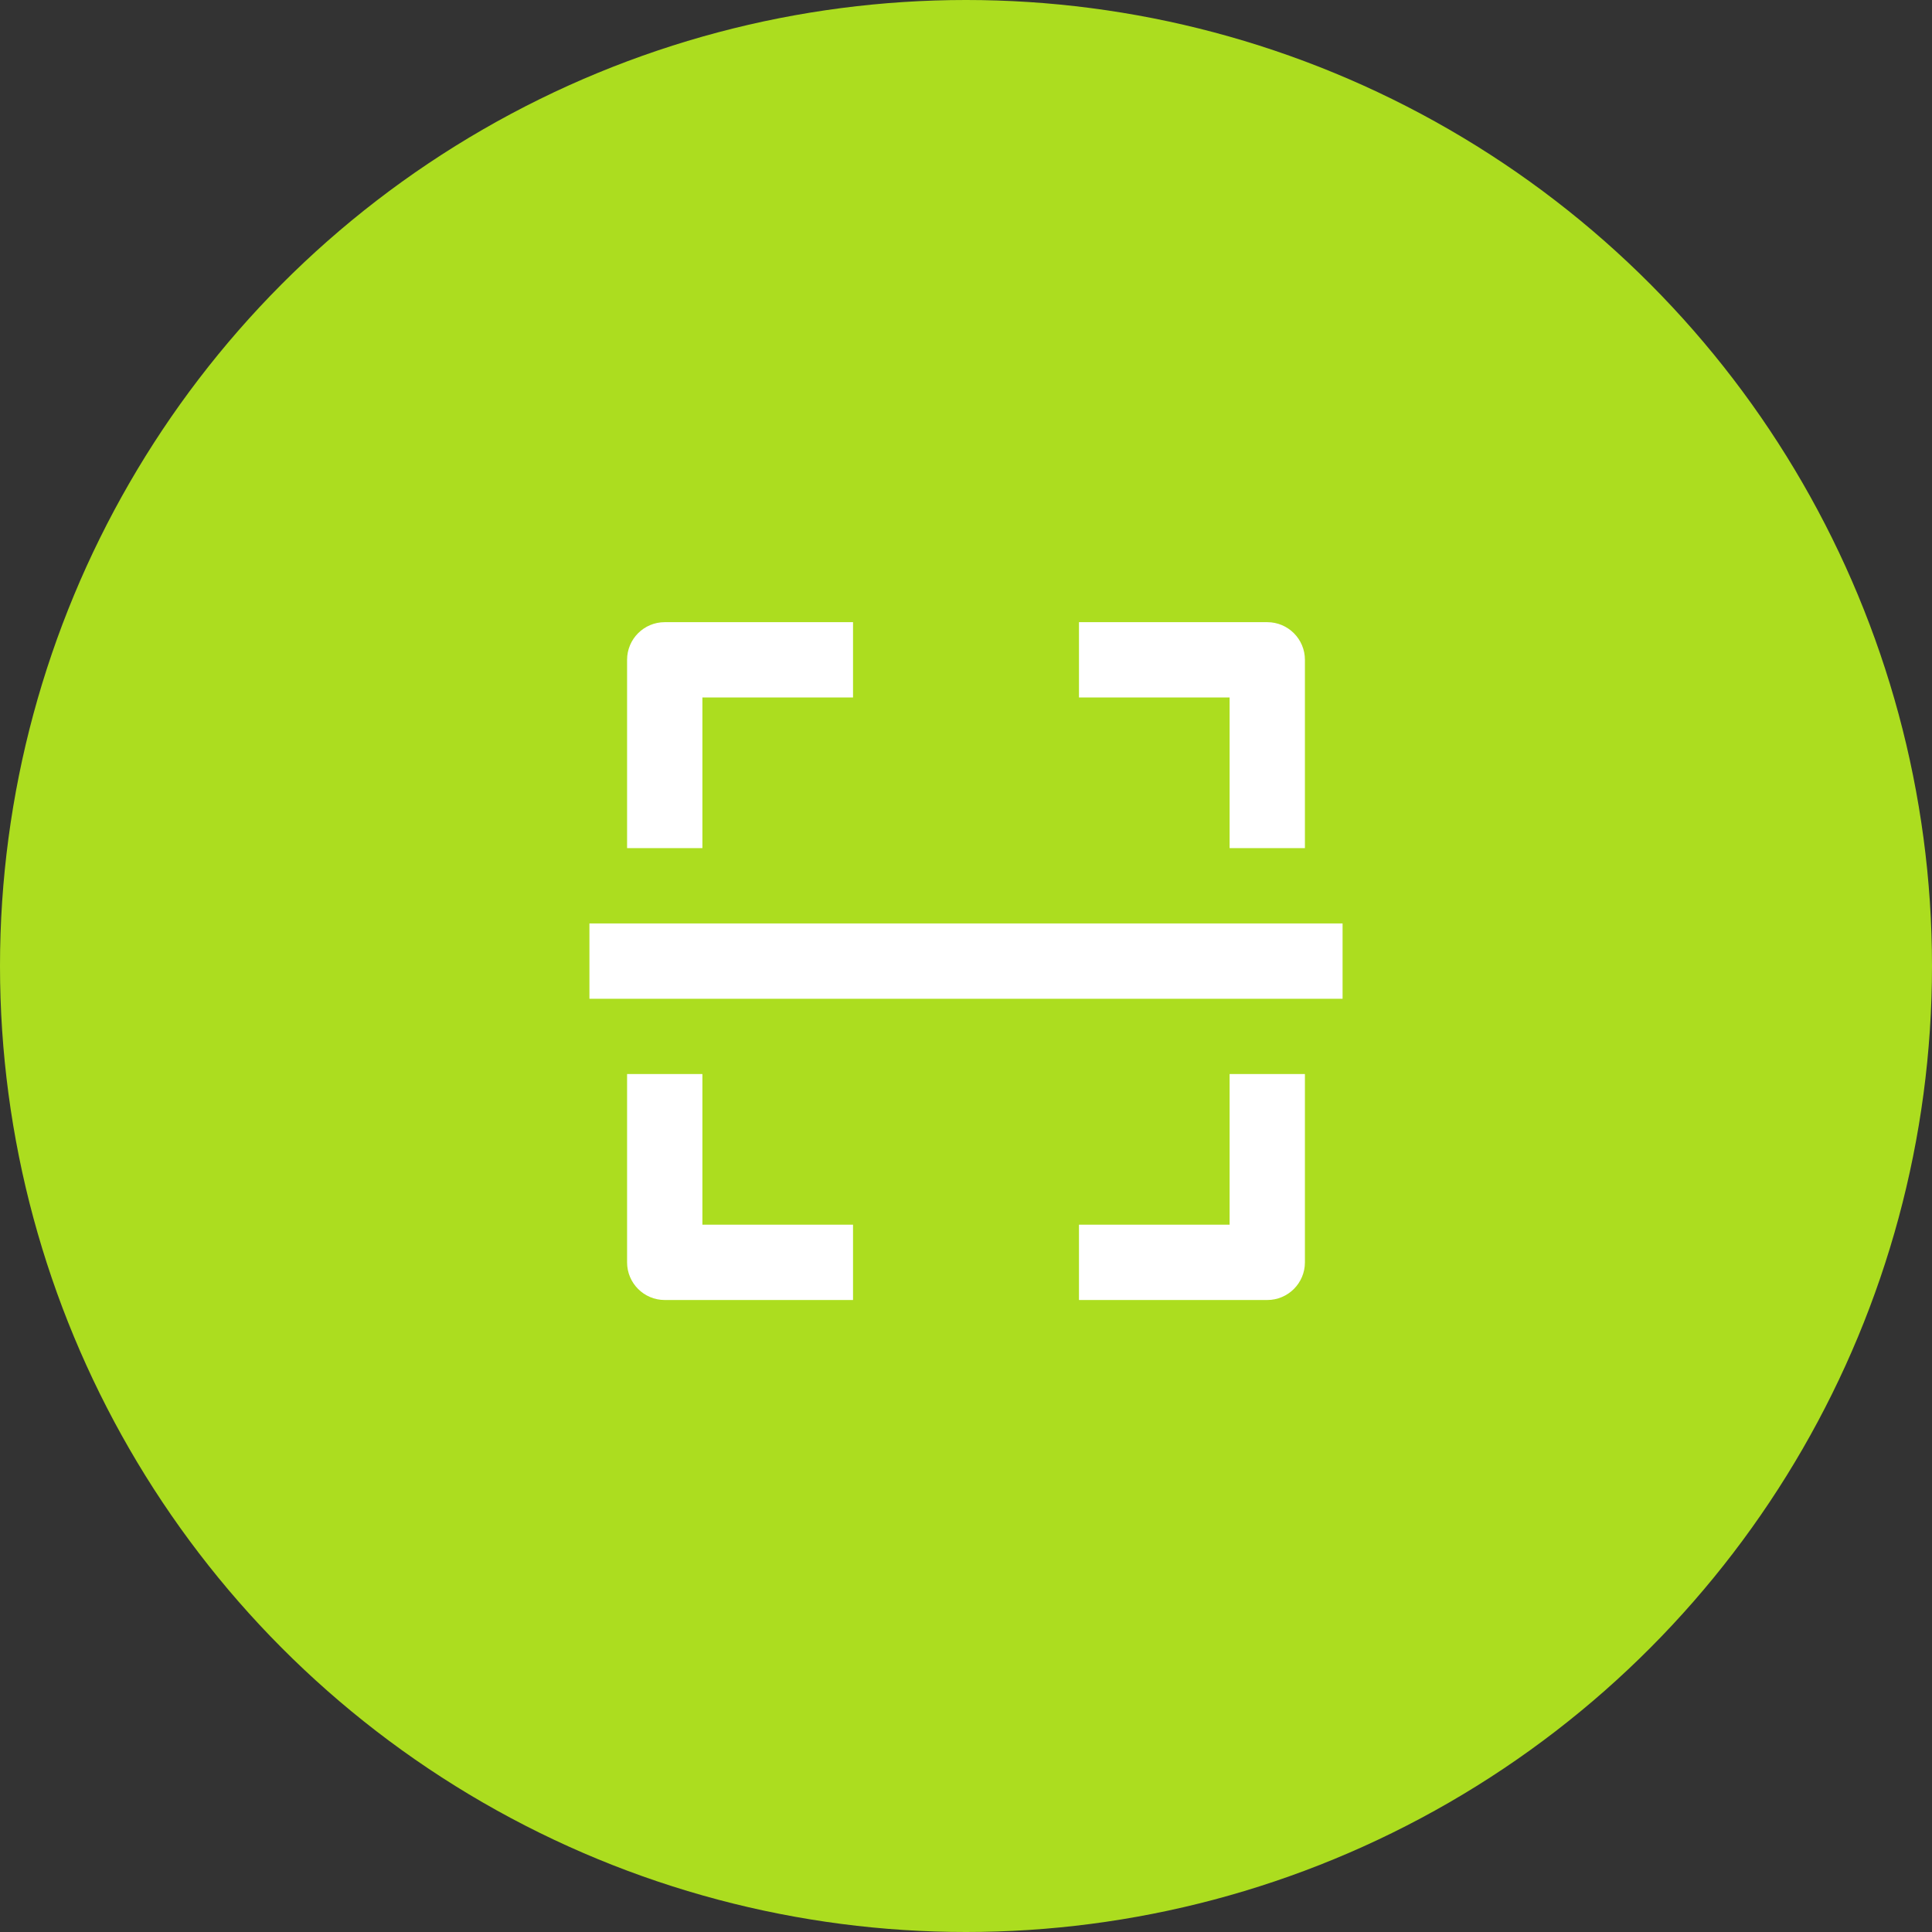
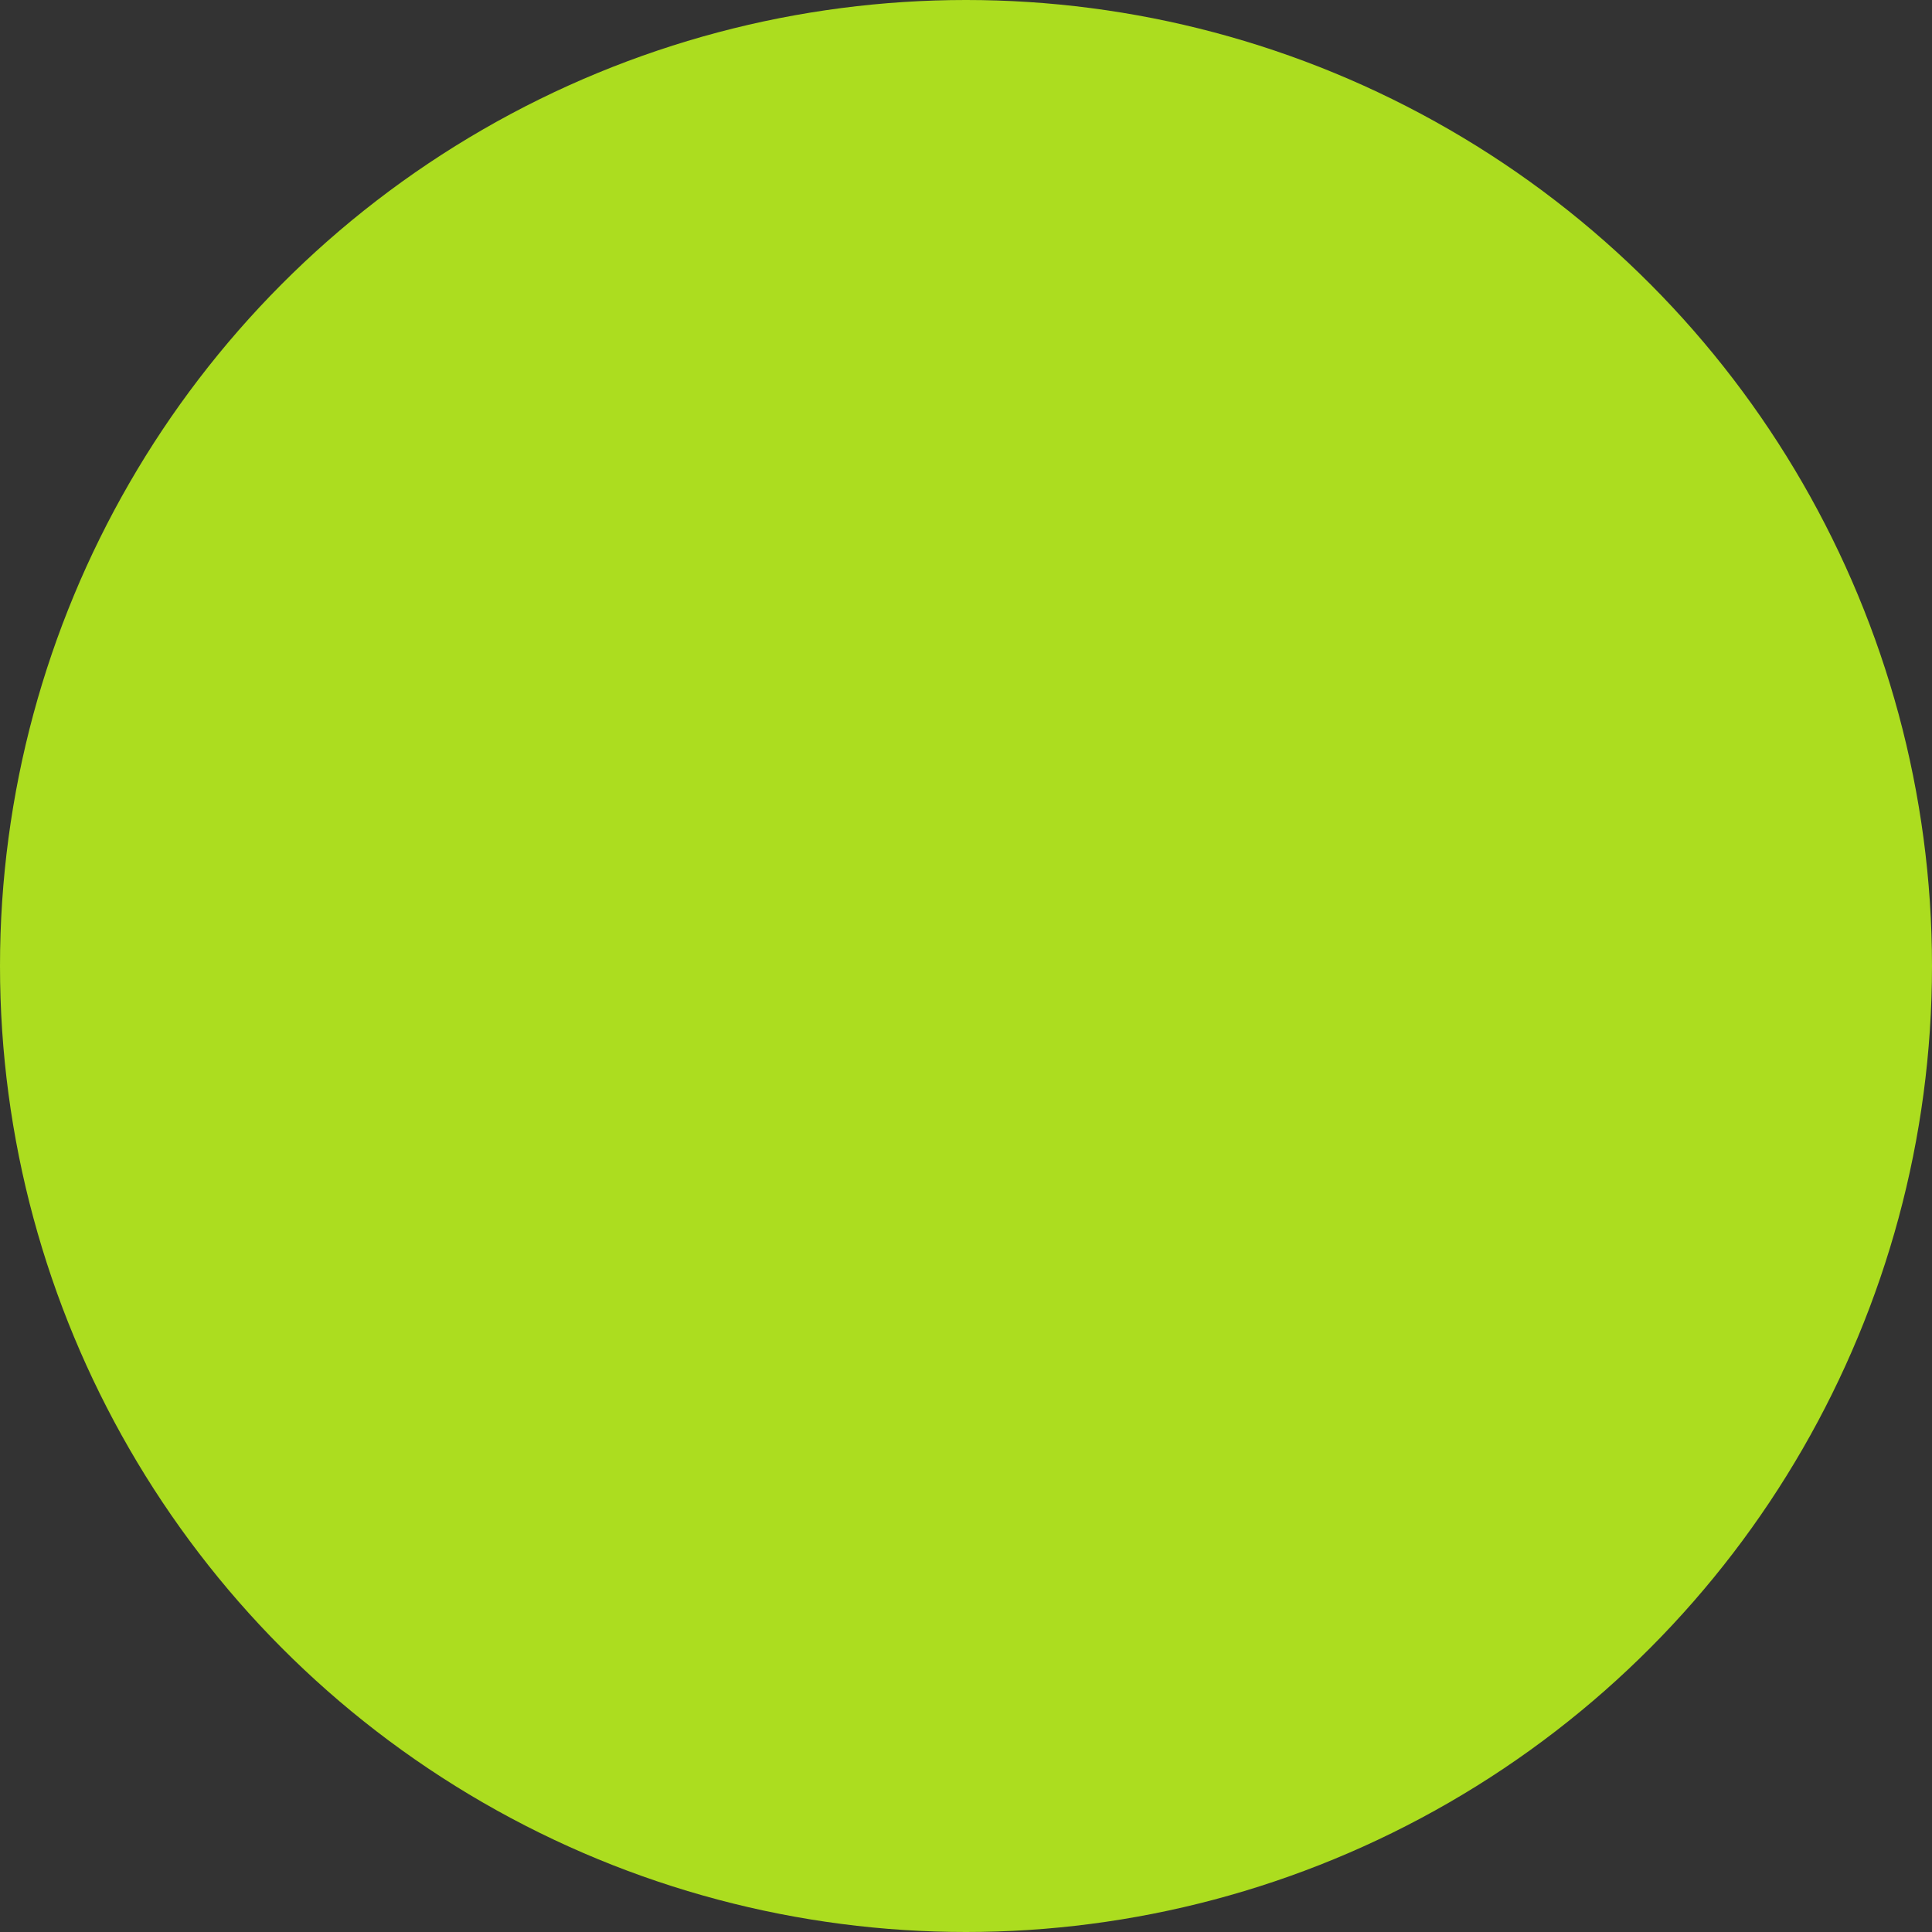
<svg xmlns="http://www.w3.org/2000/svg" width="59" height="59" viewBox="0 0 59 59" fill="none">
  <rect x="0" y="0" width="59" height="59" fill="#333333" stroke="none" />
  <circle cx="29.5" cy="29.5" r="29.5" fill="#ACDD1F" />
-   <path fill-rule="evenodd" clip-rule="evenodd" d="M19.15 20.15V25.9H21.45V21.3H26.05V19H20.3C19.665 19 19.15 19.515 19.15 20.15ZM39.85 25.9V20.15C39.85 19.515 39.335 19 38.7 19H32.95V21.3H37.55V25.9H39.85ZM32.95 37.4H37.55V32.8H39.85V38.55C39.85 39.185 39.335 39.7 38.7 39.7H32.95V37.4ZM26.05 37.4H21.45V32.8H19.15V38.55C19.15 39.185 19.665 39.7 20.3 39.7H26.05V37.4ZM41 28.2H18V30.5H41V28.2Z" fill="white" />
</svg>